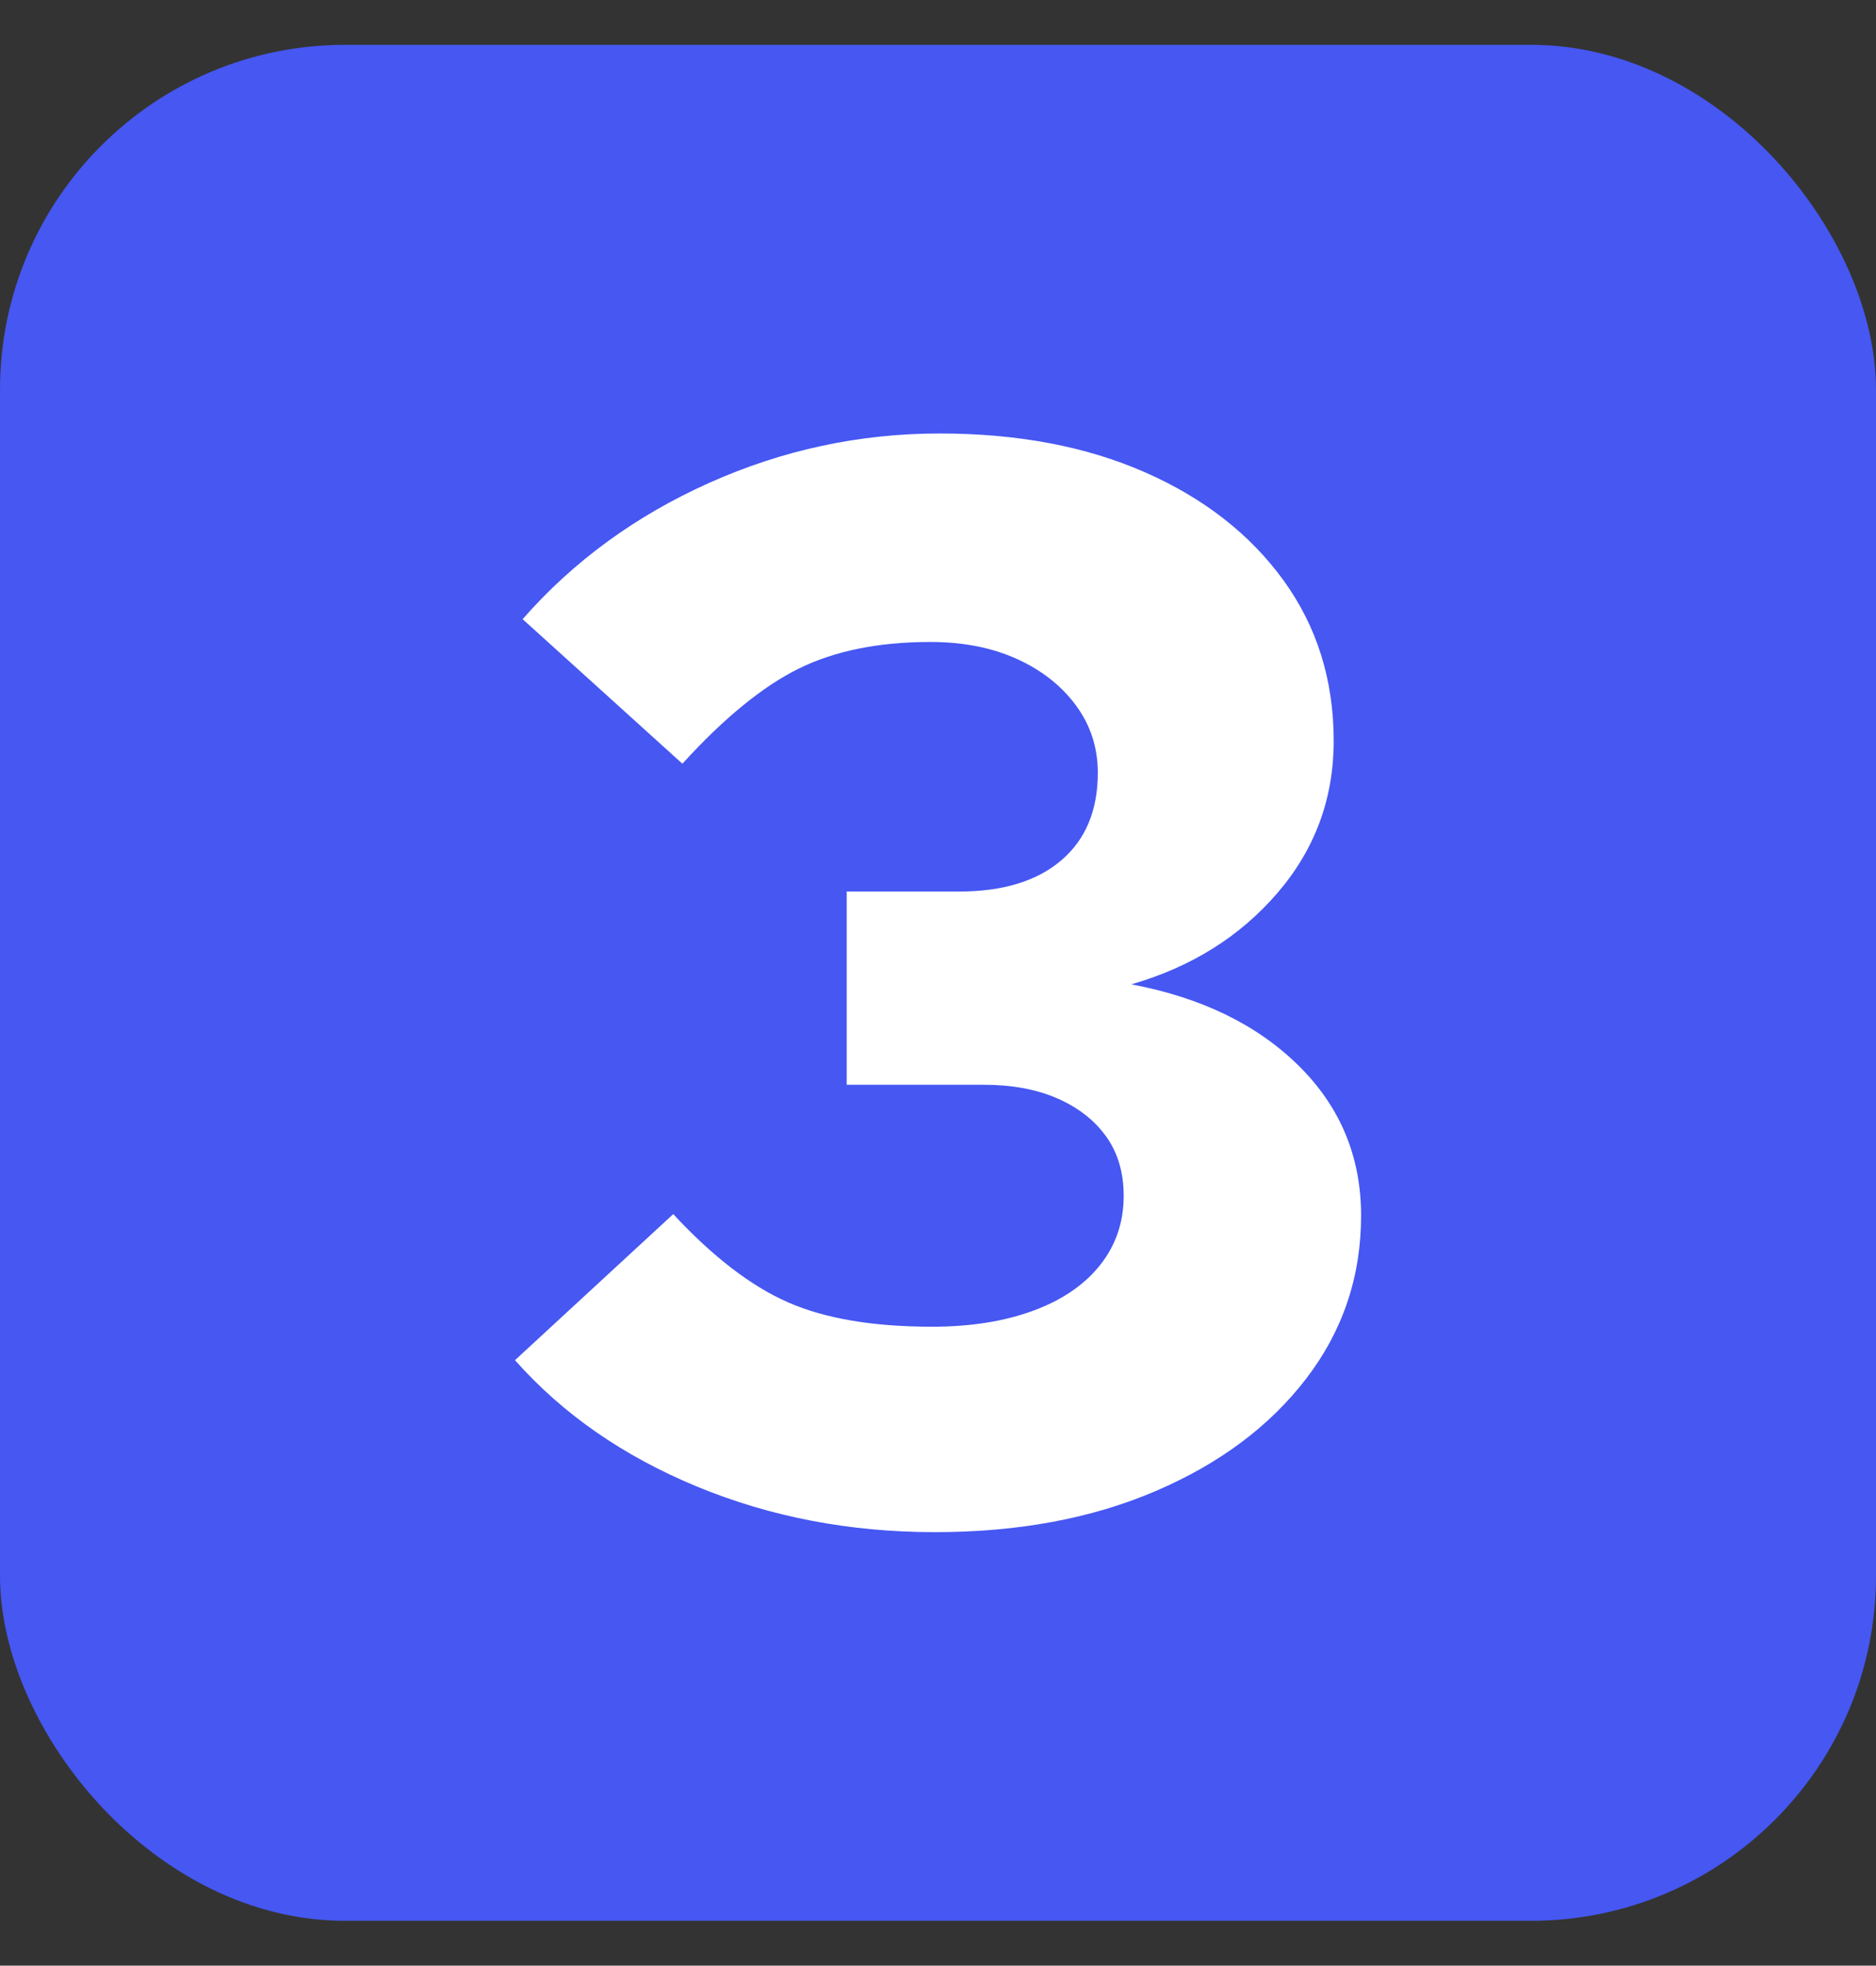
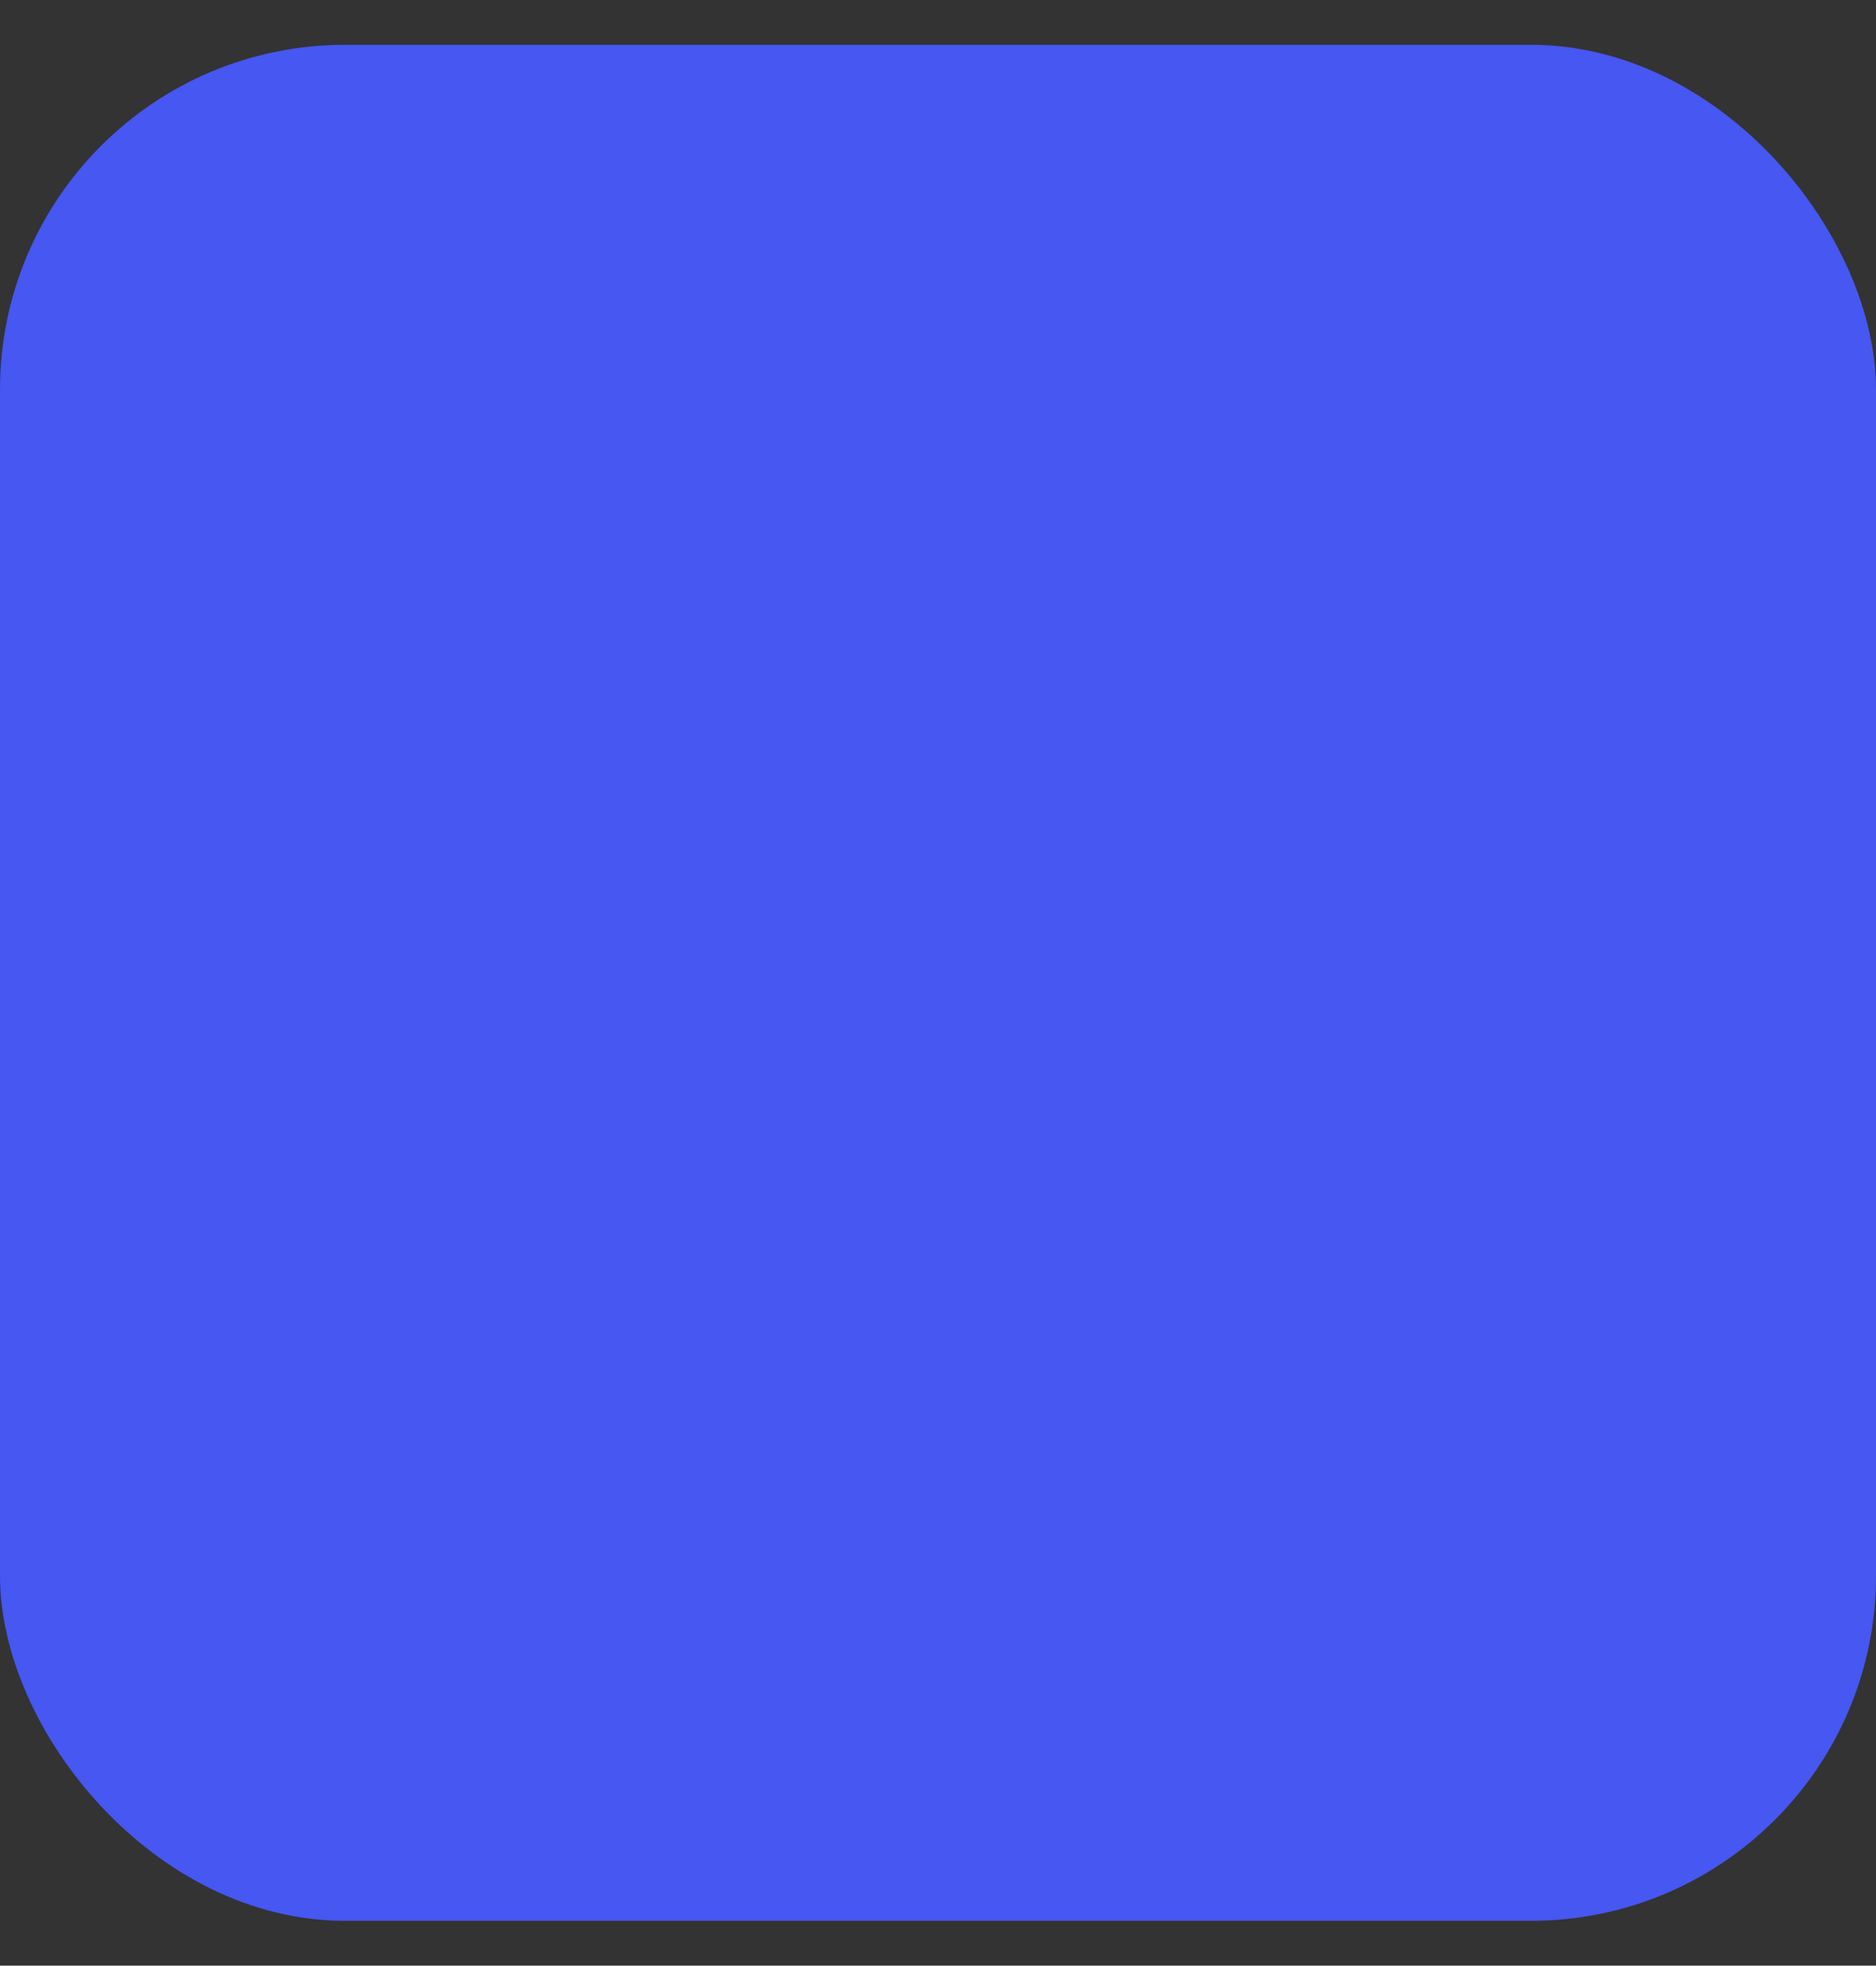
<svg xmlns="http://www.w3.org/2000/svg" id="Layer_1" viewBox="0 0 92.46 96.88">
  <rect x="0" y="0" width="92.46" height="96.88" fill="#333333" stroke="none" />
  <defs>
    <style>.cls-1{fill:#4657f2;}.cls-1,.cls-2{stroke-width:0px;}.cls-3{isolation:isolate;}.cls-2{fill:#fff;}</style>
  </defs>
  <rect class="cls-1" y="2.21" width="92.46" height="92.46" rx="17" ry="17" />
  <g class="cls-3">
    <g class="cls-3">
-       <path class="cls-2" d="m46.08,75.515c-4.199,0-8.112-.75-11.737-2.25-3.626-1.5-6.613-3.574-8.962-6.226l7.8-7.199c1.95,2.1,3.837,3.551,5.663,4.35,1.825.801,4.187,1.2,7.087,1.2,1.899,0,3.562-.263,4.987-.788,1.425-.524,2.524-1.274,3.3-2.25.774-.975,1.163-2.111,1.163-3.412,0-1.149-.289-2.125-.863-2.925-.575-.8-1.375-1.425-2.399-1.875-1.025-.45-2.238-.675-3.638-.675h-6.75v-9.525h5.55c2.149,0,3.825-.512,5.025-1.537,1.2-1.024,1.8-2.463,1.8-4.312,0-1.25-.363-2.363-1.088-3.338s-1.7-1.736-2.925-2.287c-1.226-.55-2.638-.825-4.237-.825-2.55,0-4.713.438-6.487,1.312-1.775.875-3.688,2.438-5.737,4.688l-7.875-7.125c2.5-2.851,5.562-5.087,9.188-6.713,3.625-1.624,7.412-2.438,11.362-2.438,3.85,0,7.225.638,10.125,1.913,2.899,1.274,5.175,3.05,6.825,5.324,1.649,2.276,2.475,4.913,2.475,7.913,0,2.85-.926,5.351-2.775,7.5-1.85,2.15-4.25,3.65-7.199,4.5,3.449.65,6.199,1.987,8.25,4.013,2.049,2.024,3.074,4.488,3.074,7.387,0,3-.899,5.676-2.699,8.025-1.801,2.351-4.275,4.2-7.426,5.55-3.149,1.351-6.775,2.025-10.875,2.025Z" />
-     </g>
+       </g>
  </g>
</svg>